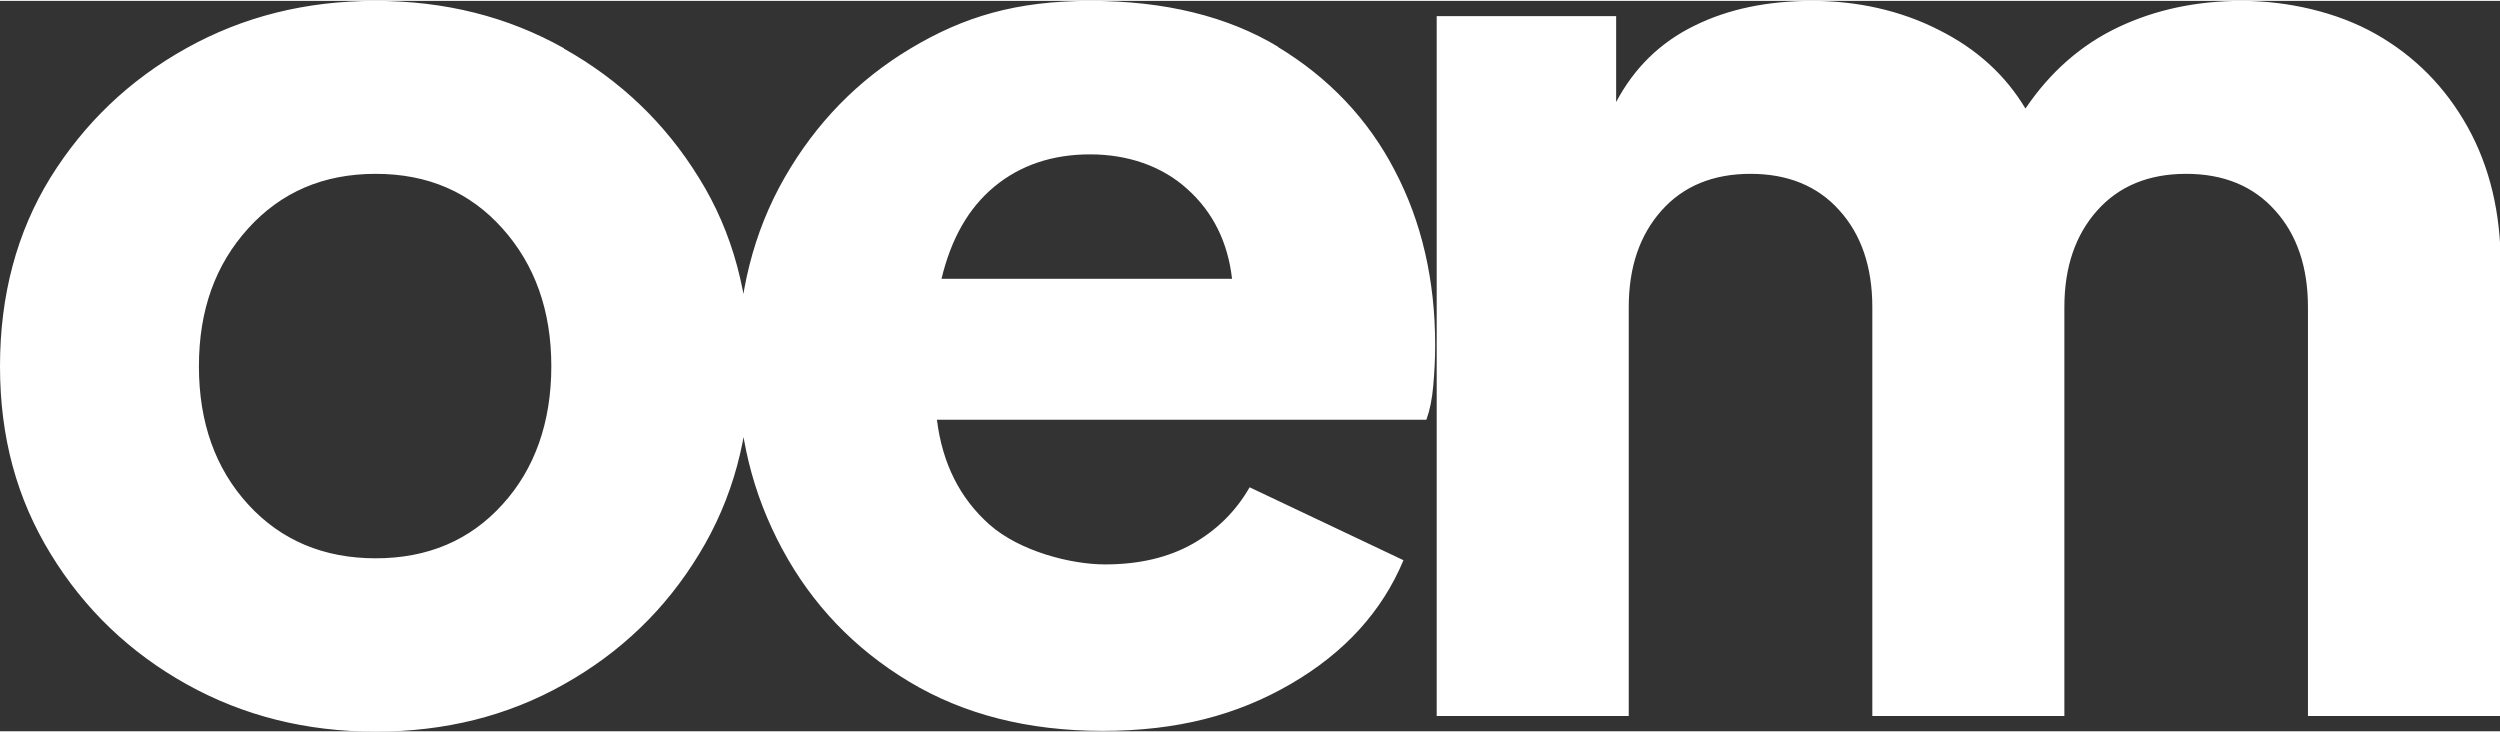
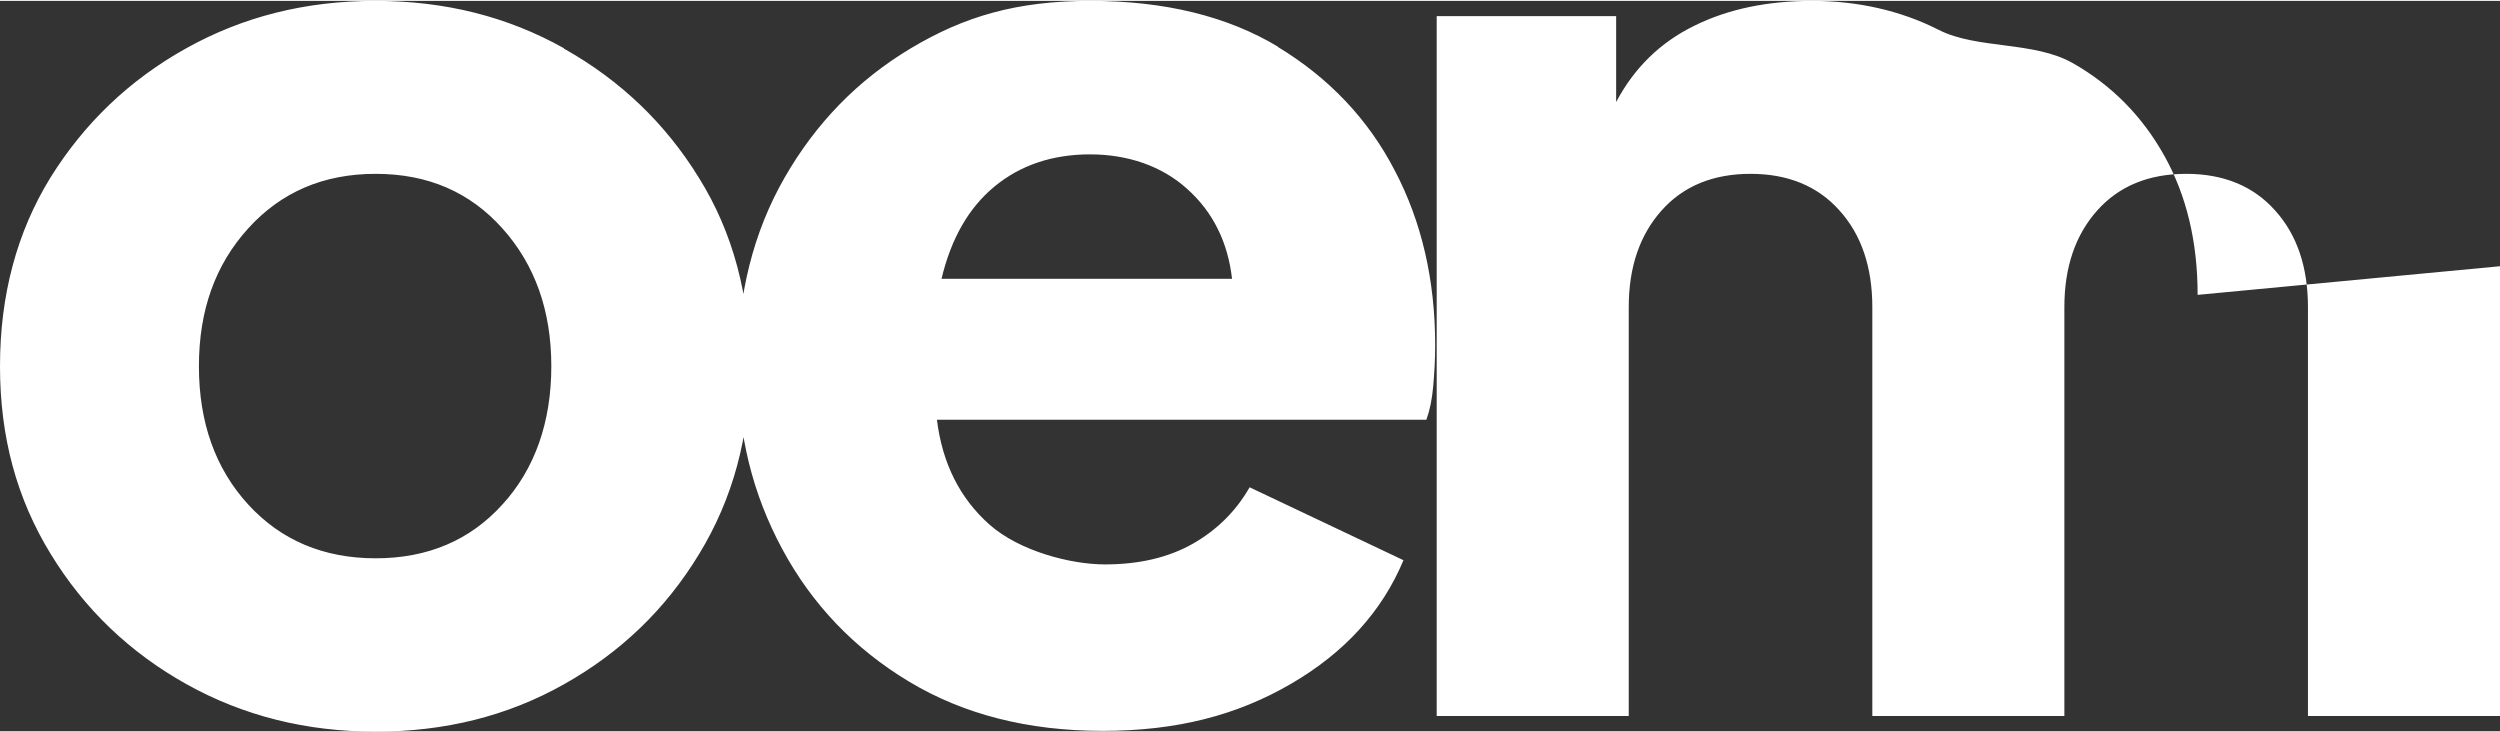
<svg xmlns="http://www.w3.org/2000/svg" id="Ebene_1" version="1.1" viewBox="0 0 654.8 191.3" width="700" height="205">
  <rect x="0" y="0" width="654.8" height="191.3" fill="#333333" stroke="none" />
  <defs>
    <style>
      .st0 {
        fill: #fff;
      }
    </style>
  </defs>
-   <path class="st0" d="M147.7,12.4C132.9,4.1,116.5,0,98.3,0s-34.6,4.1-49.5,12.4c-14.9,8.3-26.7,19.6-35.6,33.9C4.4,60.6,0,77.1,0,95.7s4.4,34.7,13.3,49.2c8.8,14.4,20.7,25.8,35.6,34.1,14.9,8.3,31.4,12.4,49.5,12.4s34.6-4.1,49.3-12.4c14.8-8.3,26.6-19.6,35.4-34.1,8.8-14.4,13.3-30.8,13.3-49.2s-4.4-35-13.3-49.3c-8.8-14.3-20.6-25.6-35.4-33.9ZM131.6,131.9c-8.5,9.4-19.6,14.1-33.2,14.1s-24.8-4.7-33.4-14.1c-8.6-9.4-12.9-21.5-12.9-36.2s4.3-26.6,12.9-36.1c8.6-9.5,19.7-14.3,33.4-14.3s24.7,4.8,33.2,14.3c8.5,9.5,12.8,21.5,12.8,36.1s-4.3,26.9-12.8,36.2ZM334.9,12.1c-13.4-8.1-29.9-12.1-49.3-12.1s-33.1,4.1-47,12.4c-13.9,8.3-24.9,19.6-33.1,33.9-8.2,14.3-12.3,30.7-12.3,49s3.9,33.8,11.7,48.3c7.8,14.5,18.9,26.1,33.2,34.7,14.3,8.6,31.2,12.9,50.7,12.9s35.2-4.1,49.3-12.3c14.1-8.2,23.9-19,29.5-32.4l-40.3-19.1c-3.6,6.3-8.6,11.2-14.9,14.8-6.4,3.6-14,5.4-23,5.4s-22.4-3.5-30.2-10.4c-7.8-6.9-12.4-16.1-13.8-27.5h128.2c.9-2.5,1.5-5.4,1.8-8.9.3-3.5.5-7,.5-10.6,0-17-3.5-32.3-10.6-45.8-7-13.5-17.3-24.3-30.7-32.4ZM246.6,72.8c2.5-10.5,7.1-18.6,13.9-24.2,6.8-5.6,15.2-8.4,25-8.4s18.8,3,25.5,9.1c6.7,6,10.6,13.9,11.7,23.5h-76.2ZM654.8,69.5v117.8h-50.3v-107.1c0-10.5-2.9-19-8.6-25.3-5.7-6.4-13.5-9.6-23.3-9.6s-17.6,3.2-23.3,9.6c-5.7,6.4-8.6,14.8-8.6,25.3v107.1h-50.3v-107.1c0-10.5-2.9-19-8.6-25.3-5.7-6.4-13.5-9.6-23.3-9.6s-17.6,3.2-23.3,9.6c-5.7,6.4-8.6,14.8-8.6,25.3v107.1h-50.3V4h47v22.5c4.7-8.9,11.5-15.6,20.5-20,8.9-4.4,19.2-6.5,30.9-6.5s23.1,2.5,33.1,7.6c10,5,17.5,11.9,22.7,20.6,6.5-9.6,14.6-16.7,24.3-21.3,9.7-4.6,20.5-6.9,32.4-6.9s24.9,2.9,35.1,8.7c10.2,5.8,18.2,13.9,24,24.3,5.8,10.4,8.7,22.5,8.7,36.4Z" />
+   <path class="st0" d="M147.7,12.4C132.9,4.1,116.5,0,98.3,0s-34.6,4.1-49.5,12.4c-14.9,8.3-26.7,19.6-35.6,33.9C4.4,60.6,0,77.1,0,95.7s4.4,34.7,13.3,49.2c8.8,14.4,20.7,25.8,35.6,34.1,14.9,8.3,31.4,12.4,49.5,12.4s34.6-4.1,49.3-12.4c14.8-8.3,26.6-19.6,35.4-34.1,8.8-14.4,13.3-30.8,13.3-49.2s-4.4-35-13.3-49.3c-8.8-14.3-20.6-25.6-35.4-33.9ZM131.6,131.9c-8.5,9.4-19.6,14.1-33.2,14.1s-24.8-4.7-33.4-14.1c-8.6-9.4-12.9-21.5-12.9-36.2s4.3-26.6,12.9-36.1c8.6-9.5,19.7-14.3,33.4-14.3s24.7,4.8,33.2,14.3c8.5,9.5,12.8,21.5,12.8,36.1s-4.3,26.9-12.8,36.2ZM334.9,12.1c-13.4-8.1-29.9-12.1-49.3-12.1s-33.1,4.1-47,12.4c-13.9,8.3-24.9,19.6-33.1,33.9-8.2,14.3-12.3,30.7-12.3,49s3.9,33.8,11.7,48.3c7.8,14.5,18.9,26.1,33.2,34.7,14.3,8.6,31.2,12.9,50.7,12.9s35.2-4.1,49.3-12.3c14.1-8.2,23.9-19,29.5-32.4l-40.3-19.1c-3.6,6.3-8.6,11.2-14.9,14.8-6.4,3.6-14,5.4-23,5.4s-22.4-3.5-30.2-10.4c-7.8-6.9-12.4-16.1-13.8-27.5h128.2c.9-2.5,1.5-5.4,1.8-8.9.3-3.5.5-7,.5-10.6,0-17-3.5-32.3-10.6-45.8-7-13.5-17.3-24.3-30.7-32.4ZM246.6,72.8c2.5-10.5,7.1-18.6,13.9-24.2,6.8-5.6,15.2-8.4,25-8.4s18.8,3,25.5,9.1c6.7,6,10.6,13.9,11.7,23.5h-76.2ZM654.8,69.5v117.8h-50.3v-107.1c0-10.5-2.9-19-8.6-25.3-5.7-6.4-13.5-9.6-23.3-9.6s-17.6,3.2-23.3,9.6c-5.7,6.4-8.6,14.8-8.6,25.3v107.1h-50.3v-107.1c0-10.5-2.9-19-8.6-25.3-5.7-6.4-13.5-9.6-23.3-9.6s-17.6,3.2-23.3,9.6c-5.7,6.4-8.6,14.8-8.6,25.3v107.1h-50.3V4h47v22.5c4.7-8.9,11.5-15.6,20.5-20,8.9-4.4,19.2-6.5,30.9-6.5s23.1,2.5,33.1,7.6s24.9,2.9,35.1,8.7c10.2,5.8,18.2,13.9,24,24.3,5.8,10.4,8.7,22.5,8.7,36.4Z" />
</svg>